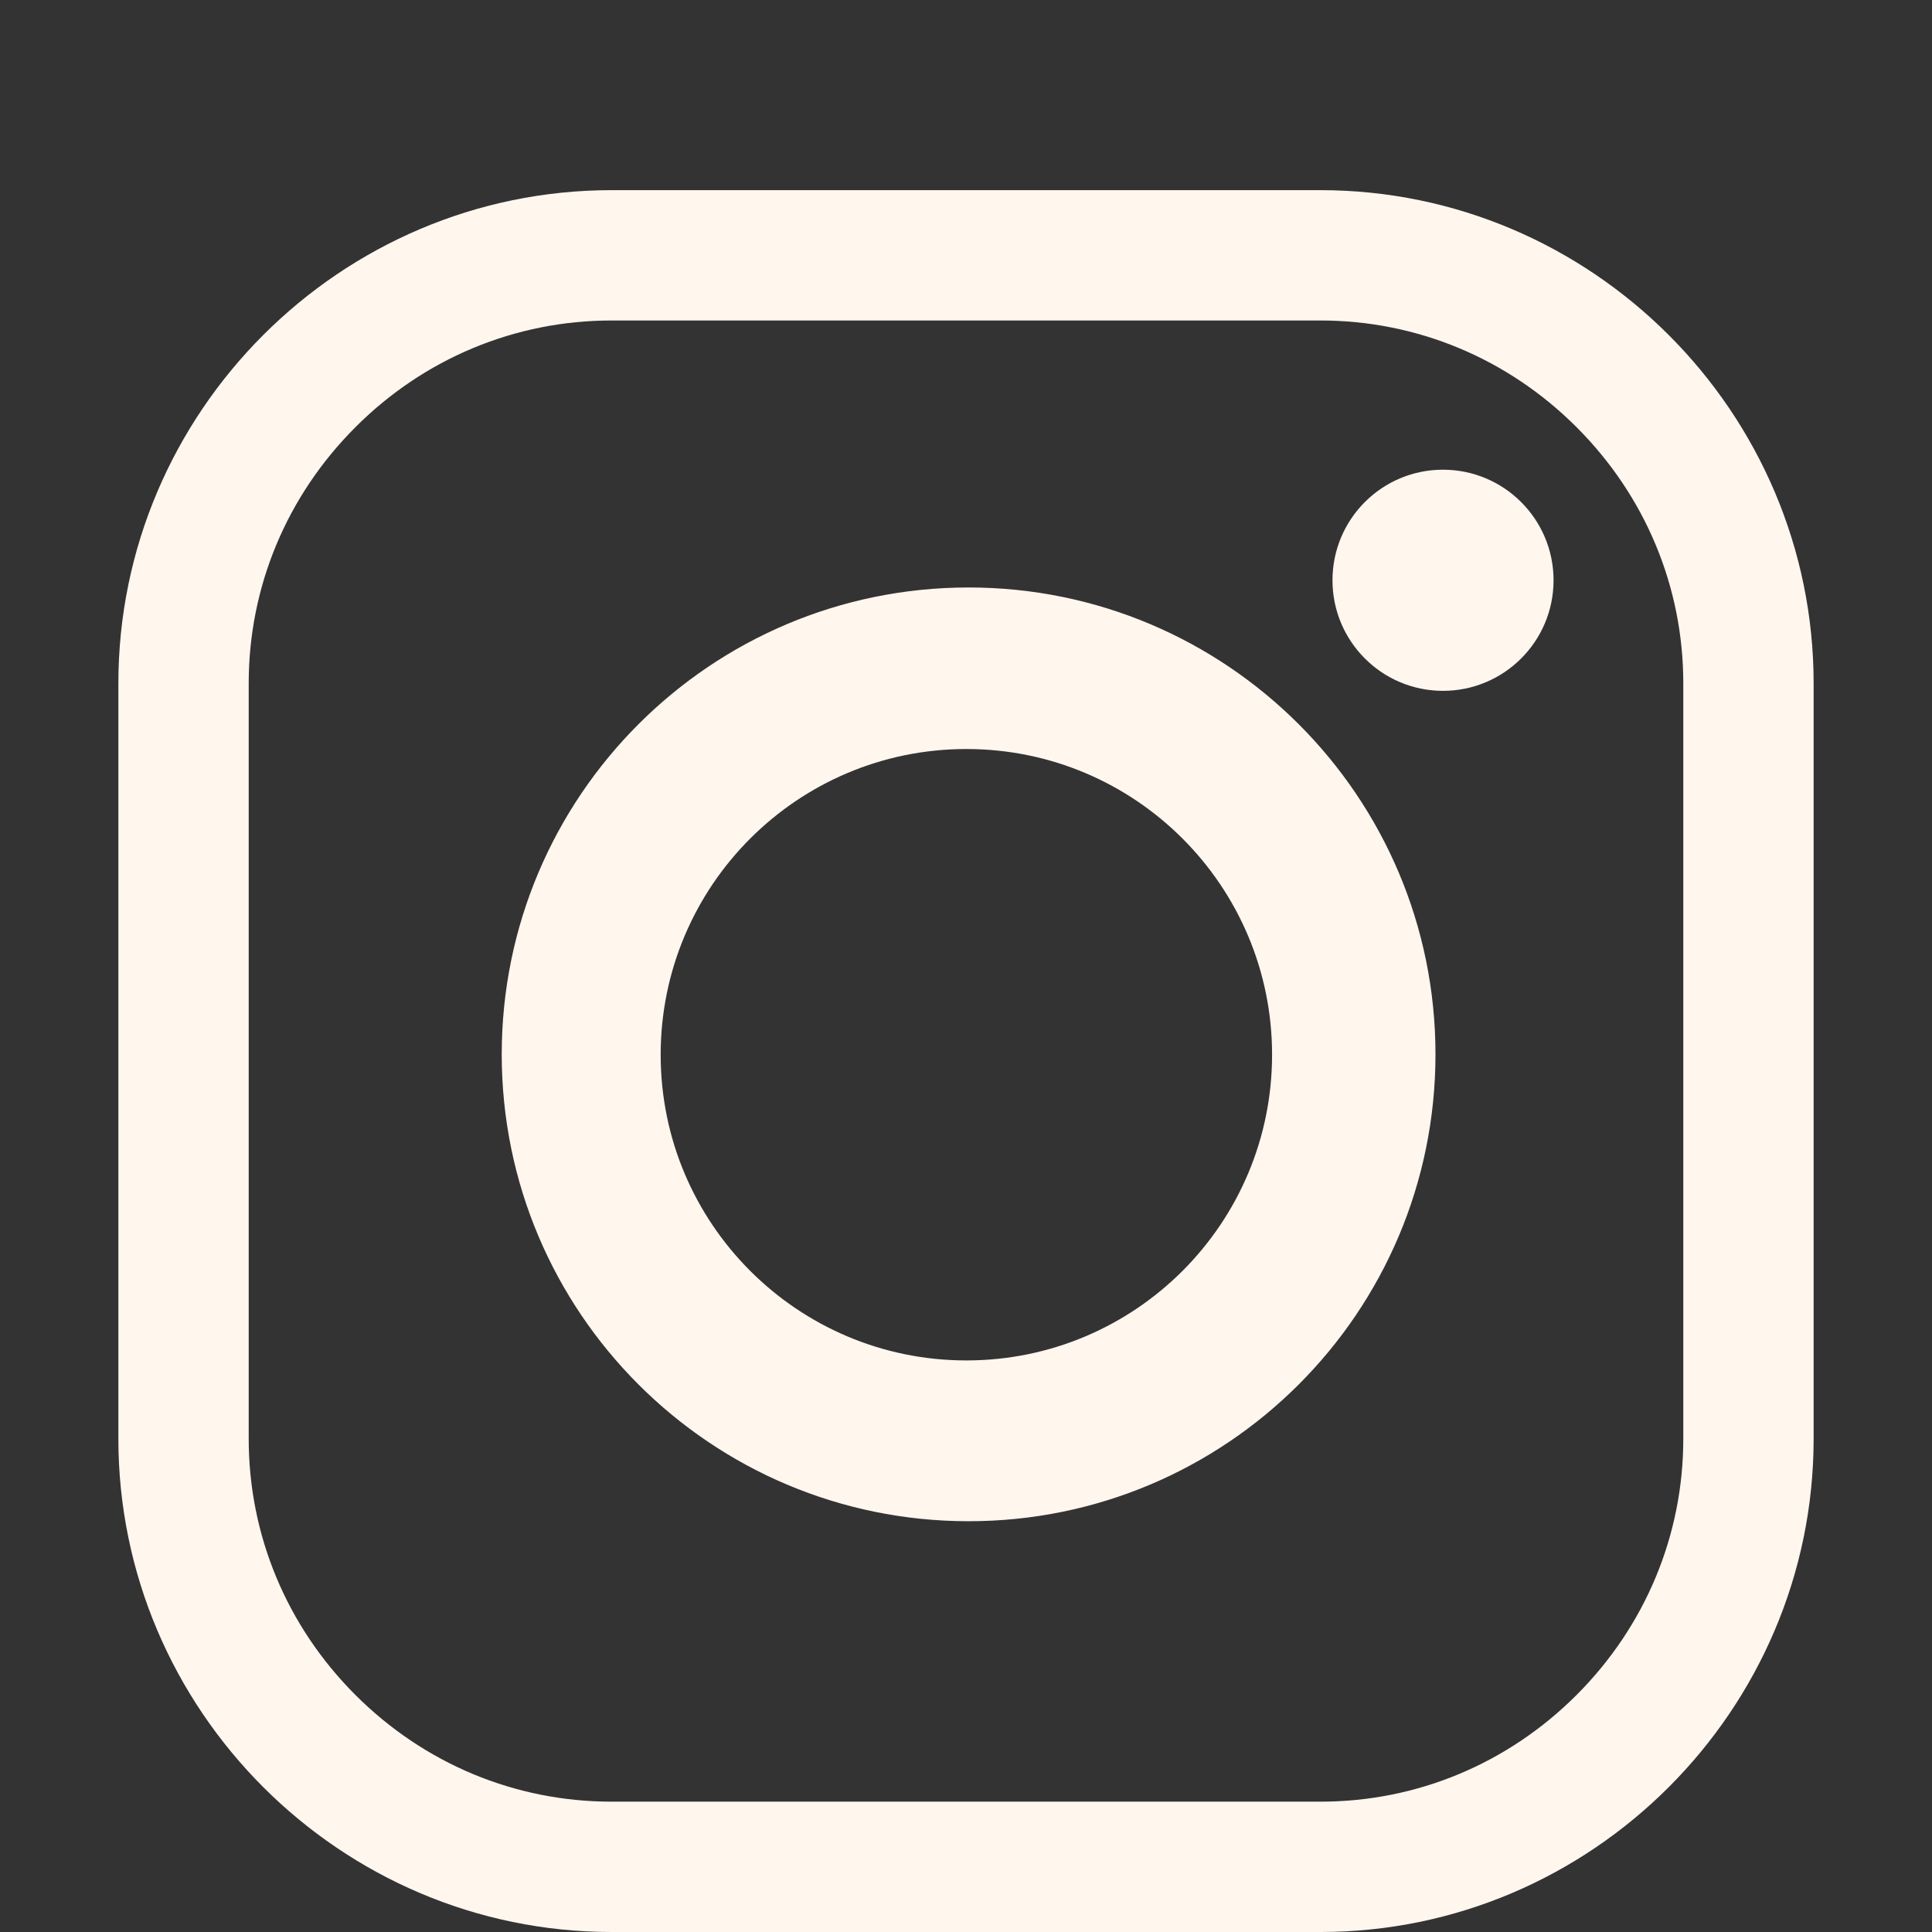
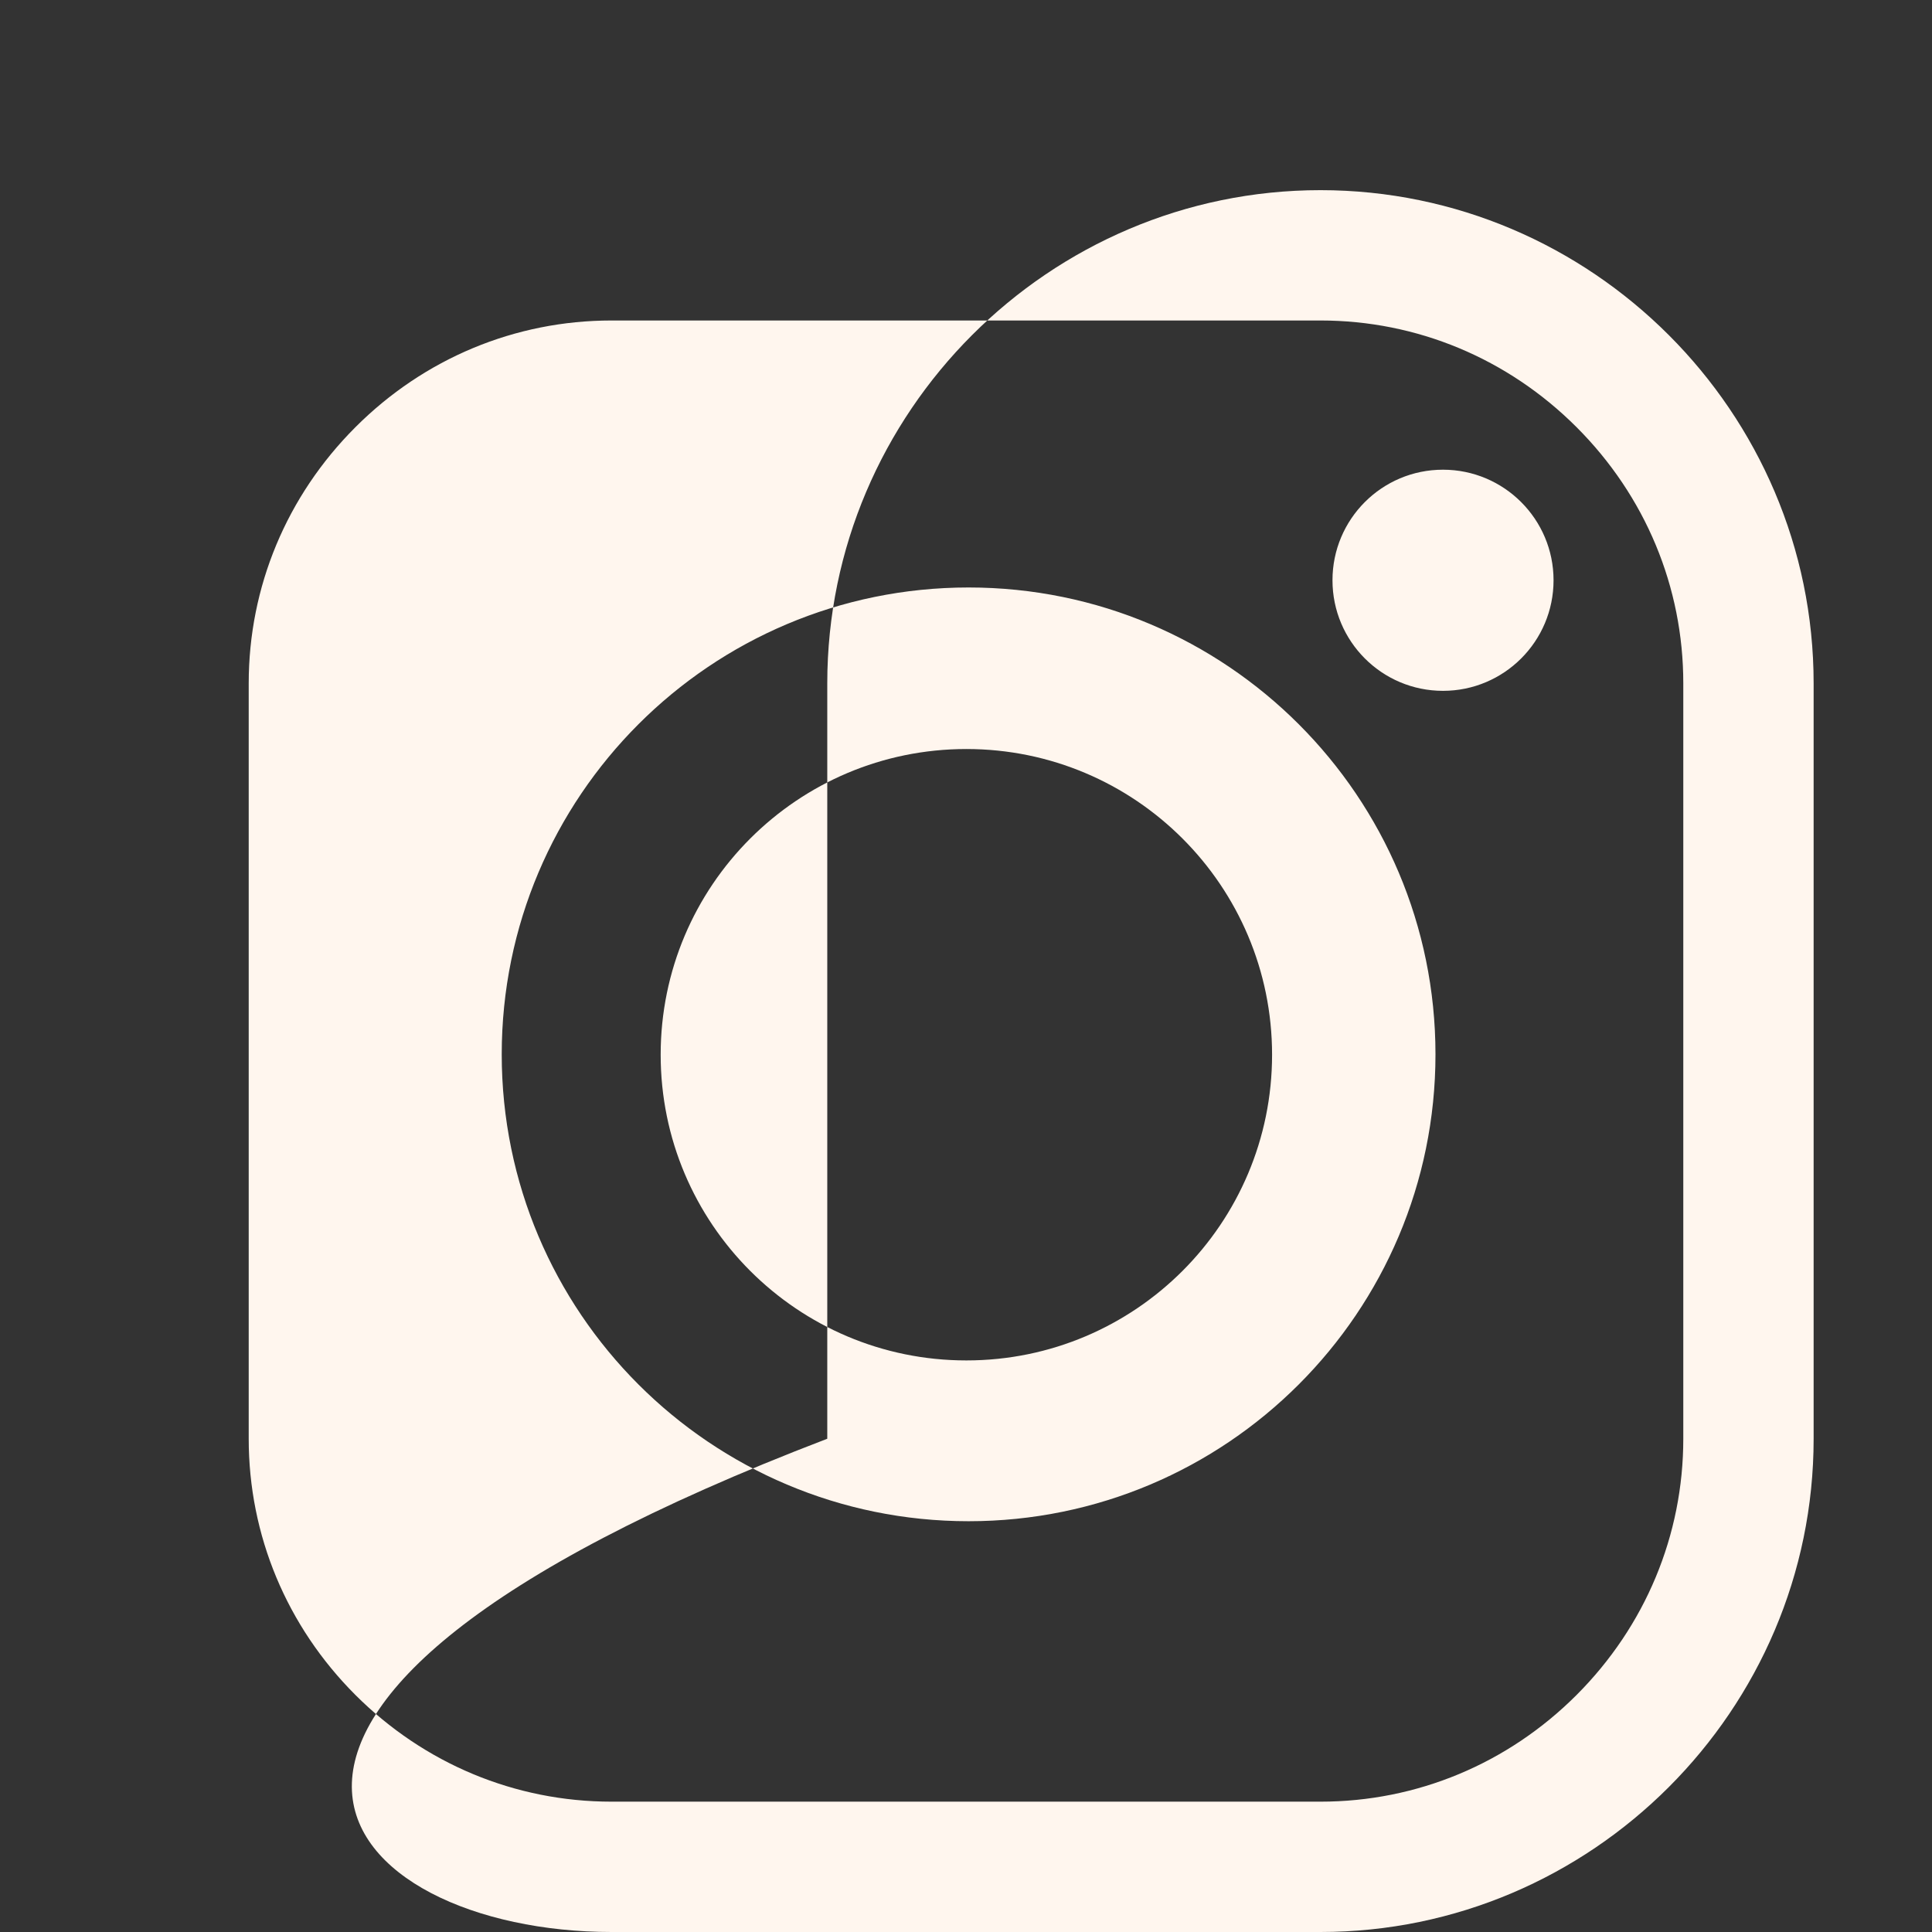
<svg xmlns="http://www.w3.org/2000/svg" version="1.1" id="Layer_1" x="0px" y="0px" viewBox="0 0 26 26" style="enable-background:new 0 0 26 26;" xml:space="preserve">
  <rect x="0" y="0" width="26" height="26" fill="#333333" stroke="none" />
  <style type="text/css">
	.st0{fill:#FFF6EE;}
</style>
-   <path class="st0" d="M24.407,19.363V9.196c0-3.65-2.987-6.637-6.637-6.637H8.23  c-3.651,0-6.637,2.987-6.637,6.637v10.166C1.593,23.013,4.579,26,8.23,26h9.54  C21.421,26,24.407,23.013,24.407,19.363z M8.23,24.246c-1.297,0-2.521-0.51-3.447-1.436  c-0.926-0.926-1.436-2.151-1.436-3.448V9.196c0-1.297,0.51-2.521,1.436-3.447  C5.708,4.823,6.933,4.313,8.23,4.313h9.54c1.297,0,2.521,0.51,3.447,1.436  c0.926,0.926,1.436,2.15,1.436,3.447v10.166c0,1.297-0.51,2.521-1.436,3.448  c-0.926,0.926-2.15,1.436-3.447,1.436H8.23V24.246z M13.035,7.906  c-3.47,0-6.283,2.813-6.283,6.283s2.813,6.283,6.283,6.283s6.283-2.813,6.283-6.283  S16.505,7.906,13.035,7.906z M17.119,14.194c0,2.272-1.842,4.114-4.114,4.114  c-2.272,0-4.114-1.842-4.114-4.114c0-2.272,1.842-4.114,4.114-4.114  C15.277,10.08,17.119,11.922,17.119,14.194z M19.419,6.321c-0.822,0-1.487,0.666-1.487,1.488  s0.666,1.488,1.487,1.488c0.822,0,1.488-0.666,1.488-1.488S20.24,6.321,19.419,6.321z" />
+   <path class="st0" d="M24.407,19.363V9.196c0-3.65-2.987-6.637-6.637-6.637c-3.651,0-6.637,2.987-6.637,6.637v10.166C1.593,23.013,4.579,26,8.23,26h9.54  C21.421,26,24.407,23.013,24.407,19.363z M8.23,24.246c-1.297,0-2.521-0.51-3.447-1.436  c-0.926-0.926-1.436-2.151-1.436-3.448V9.196c0-1.297,0.51-2.521,1.436-3.447  C5.708,4.823,6.933,4.313,8.23,4.313h9.54c1.297,0,2.521,0.51,3.447,1.436  c0.926,0.926,1.436,2.15,1.436,3.447v10.166c0,1.297-0.51,2.521-1.436,3.448  c-0.926,0.926-2.15,1.436-3.447,1.436H8.23V24.246z M13.035,7.906  c-3.47,0-6.283,2.813-6.283,6.283s2.813,6.283,6.283,6.283s6.283-2.813,6.283-6.283  S16.505,7.906,13.035,7.906z M17.119,14.194c0,2.272-1.842,4.114-4.114,4.114  c-2.272,0-4.114-1.842-4.114-4.114c0-2.272,1.842-4.114,4.114-4.114  C15.277,10.08,17.119,11.922,17.119,14.194z M19.419,6.321c-0.822,0-1.487,0.666-1.487,1.488  s0.666,1.488,1.487,1.488c0.822,0,1.488-0.666,1.488-1.488S20.24,6.321,19.419,6.321z" />
</svg>